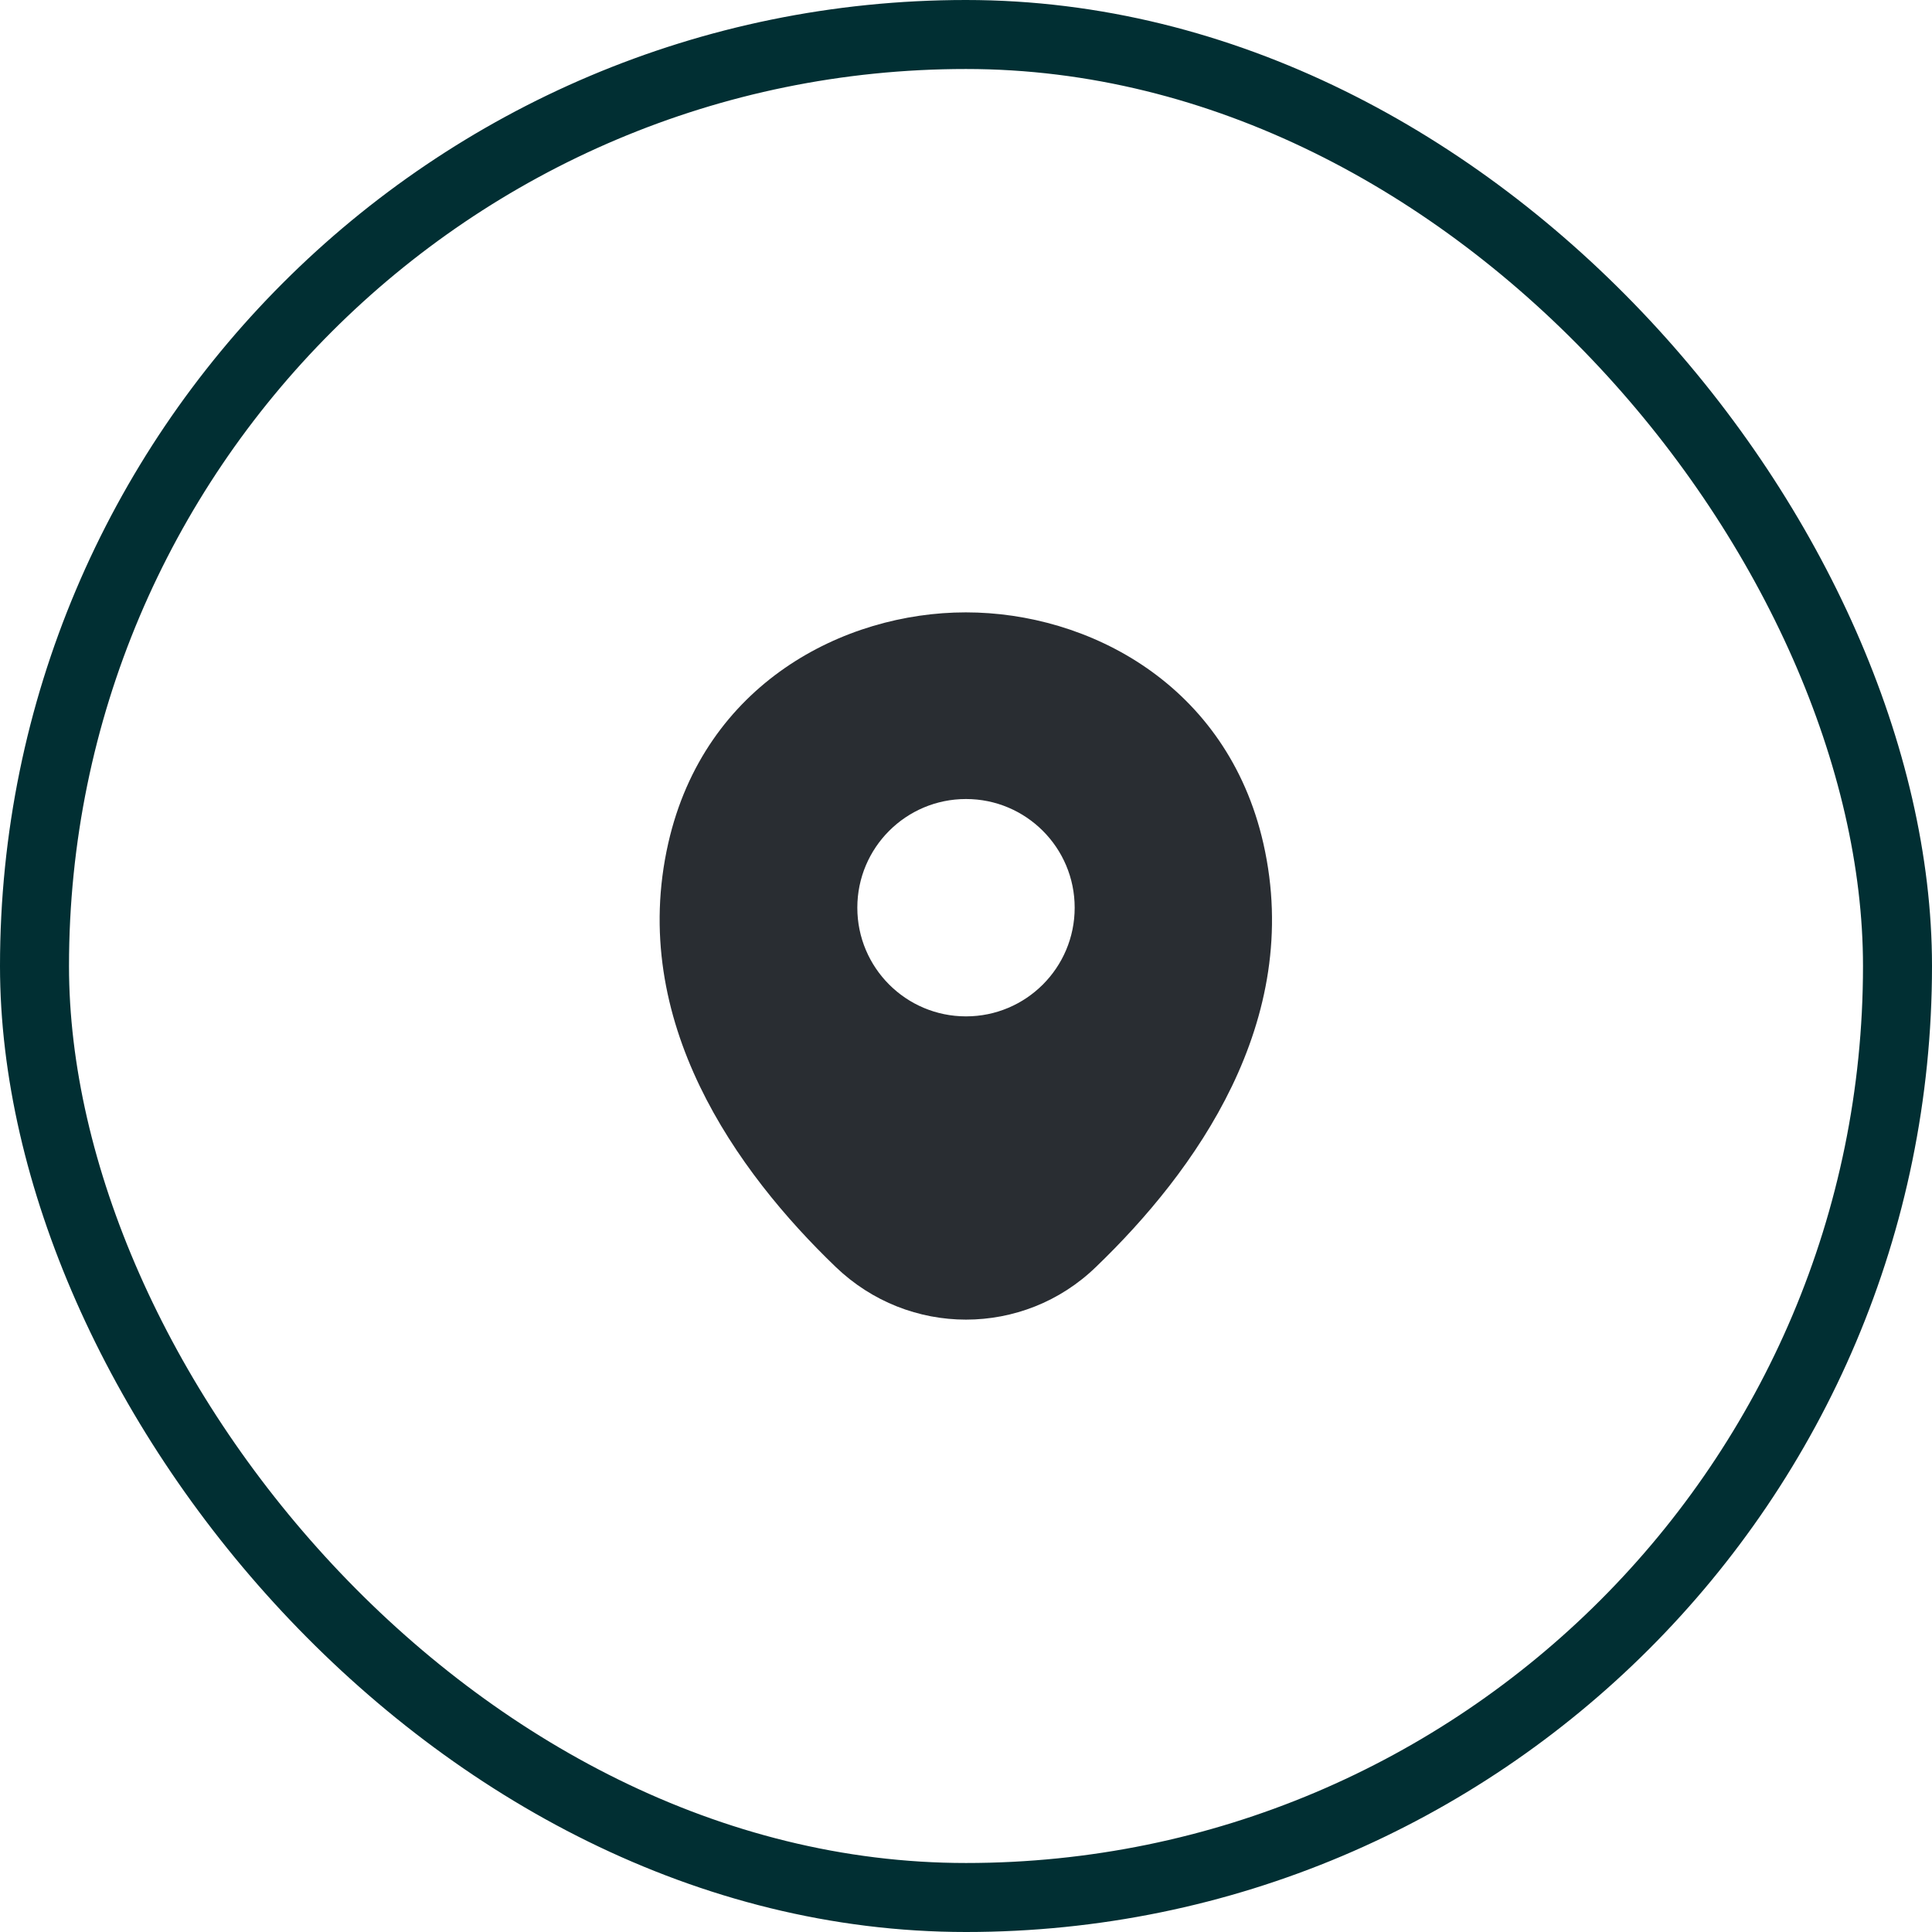
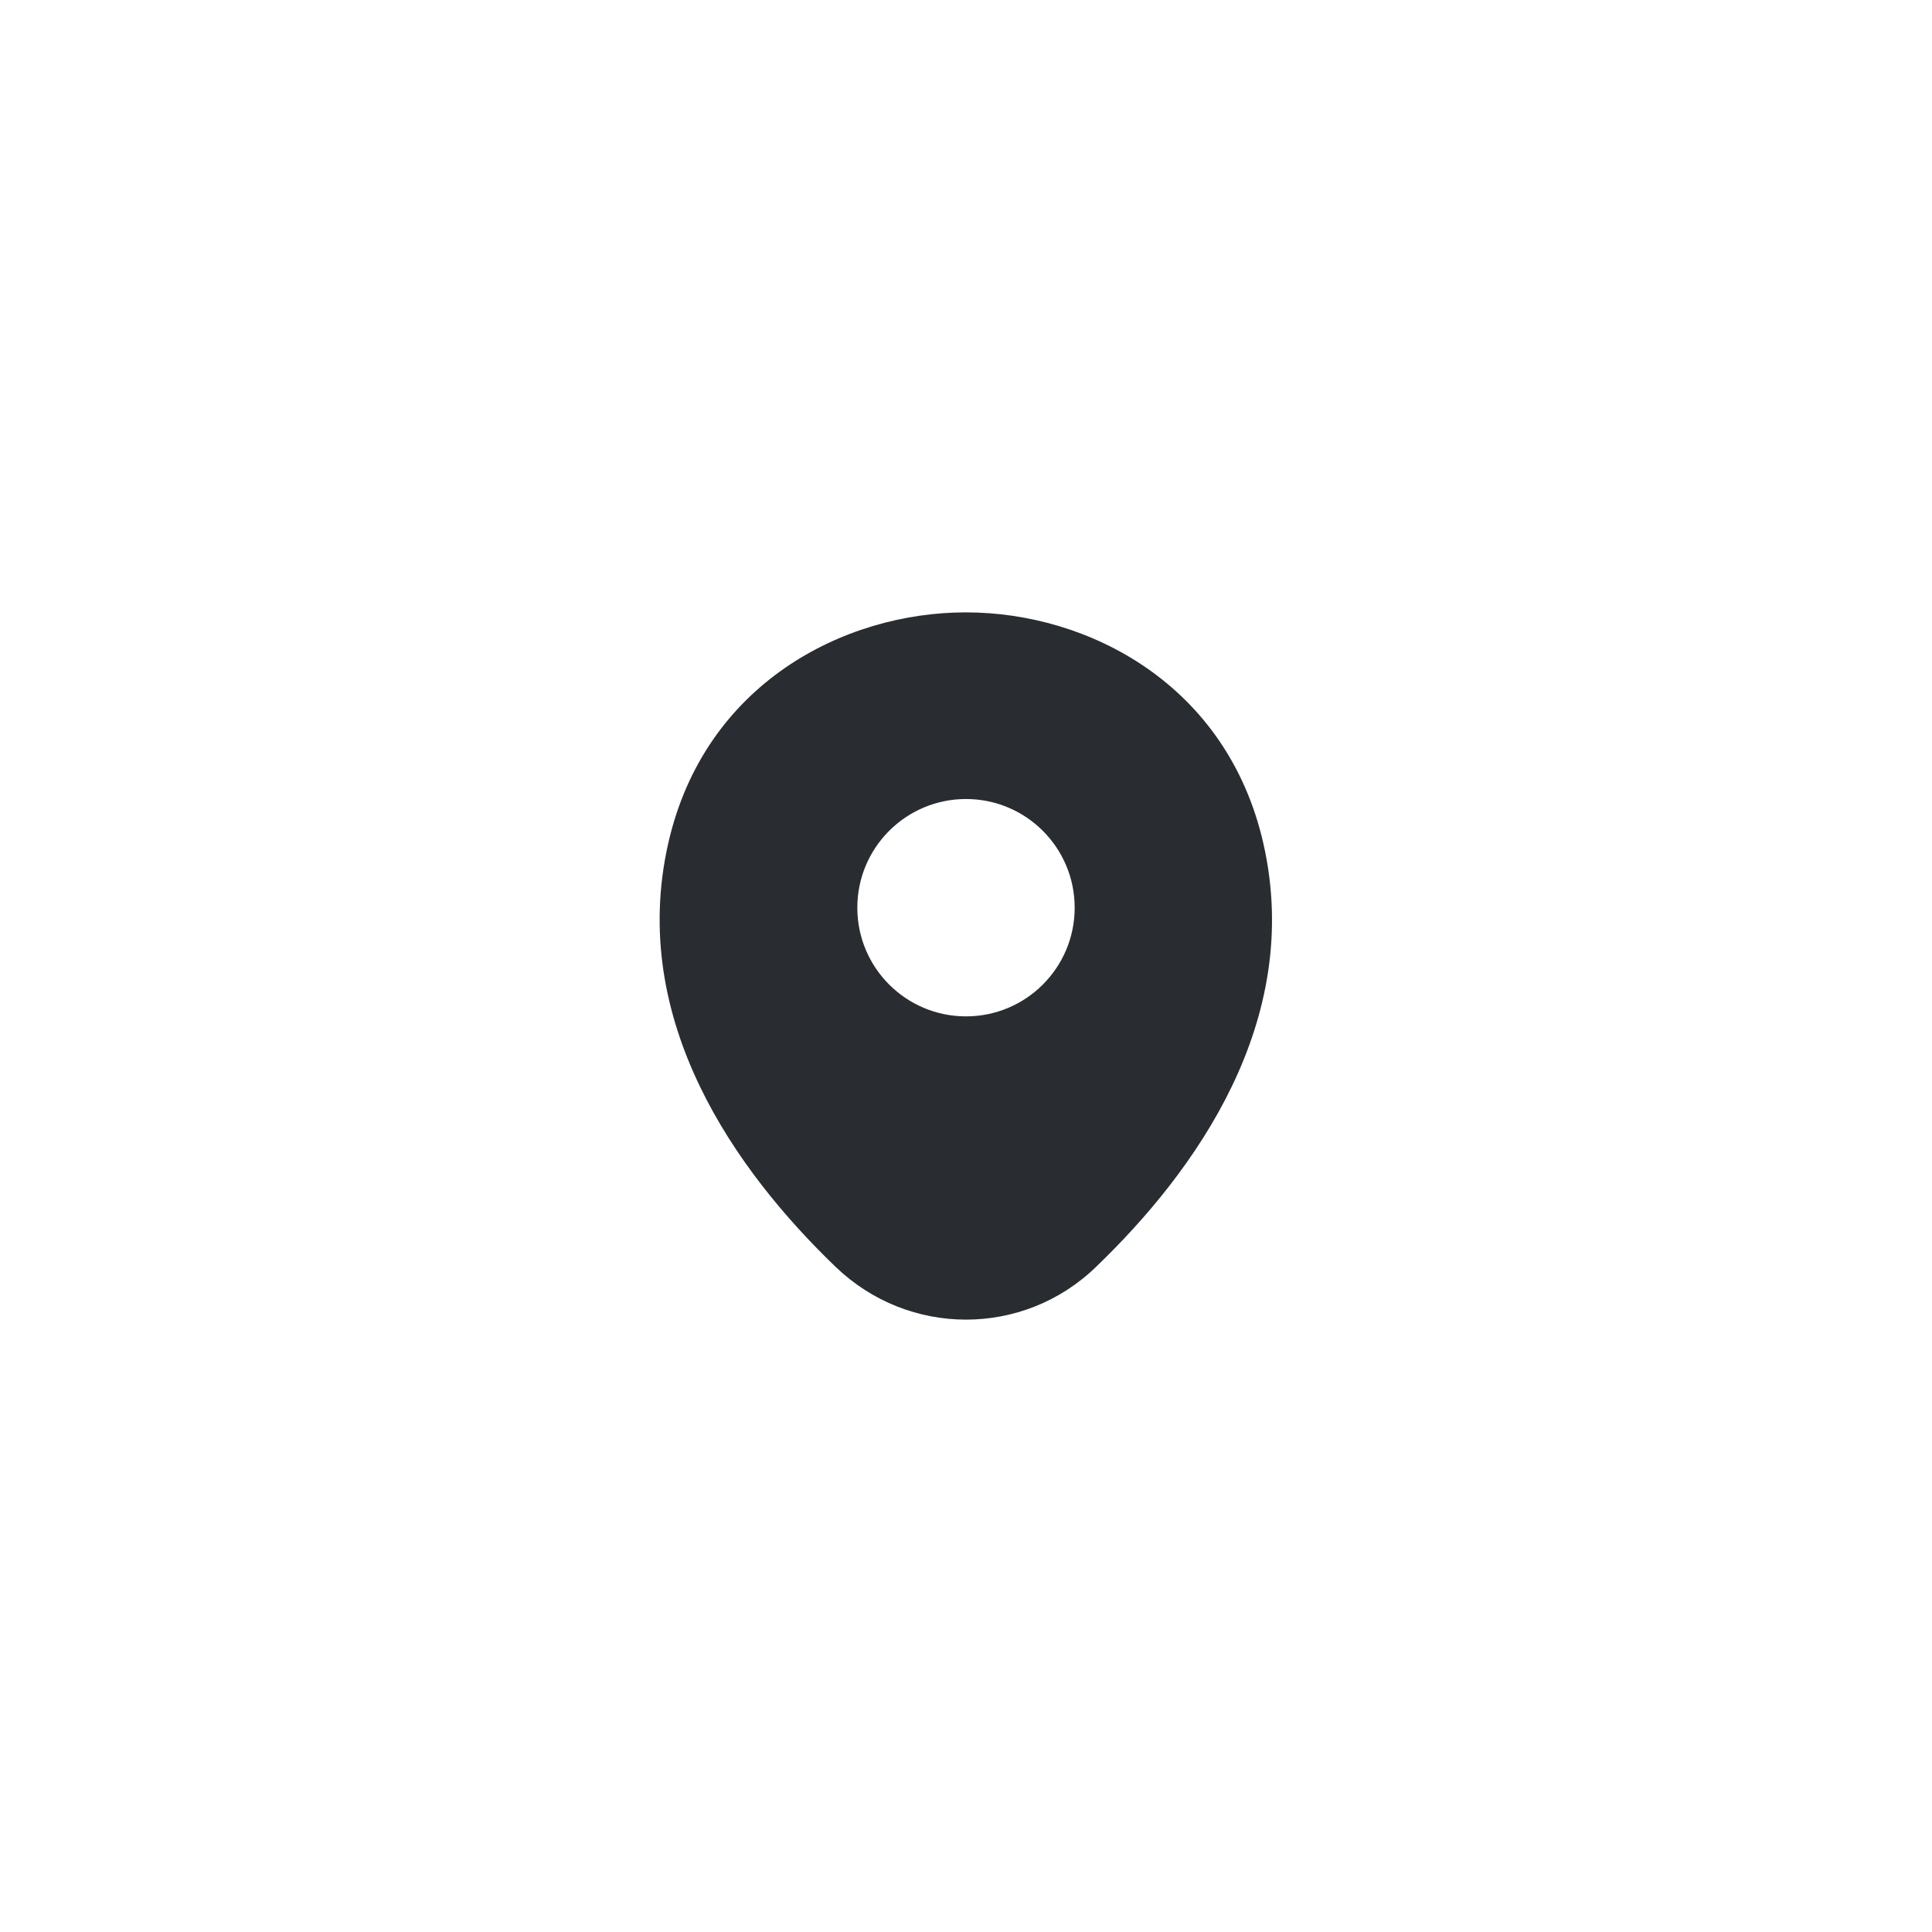
<svg xmlns="http://www.w3.org/2000/svg" width="56" height="56" viewBox="0 0 56 56" fill="none">
-   <rect x="1" y="1" width="54" height="54" rx="27" stroke="#012F33" stroke-width="2" />
  <path d="M36.62 24.45C35.57 19.83 31.54 17.75 28 17.75C28 17.75 28 17.75 27.99 17.75C24.46 17.75 20.42 19.82 19.37 24.44C18.2 29.6 21.36 33.97 24.22 36.72C25.28 37.74 26.64 38.25 28 38.25C29.36 38.25 30.72 37.74 31.77 36.72C34.63 33.97 37.79 29.61 36.62 24.45ZM28 29.46C26.26 29.46 24.85 28.05 24.85 26.31C24.85 24.57 26.26 23.16 28 23.16C29.74 23.16 31.15 24.57 31.15 26.31C31.15 28.05 29.74 29.46 28 29.46Z" fill="#292D32" />
</svg>